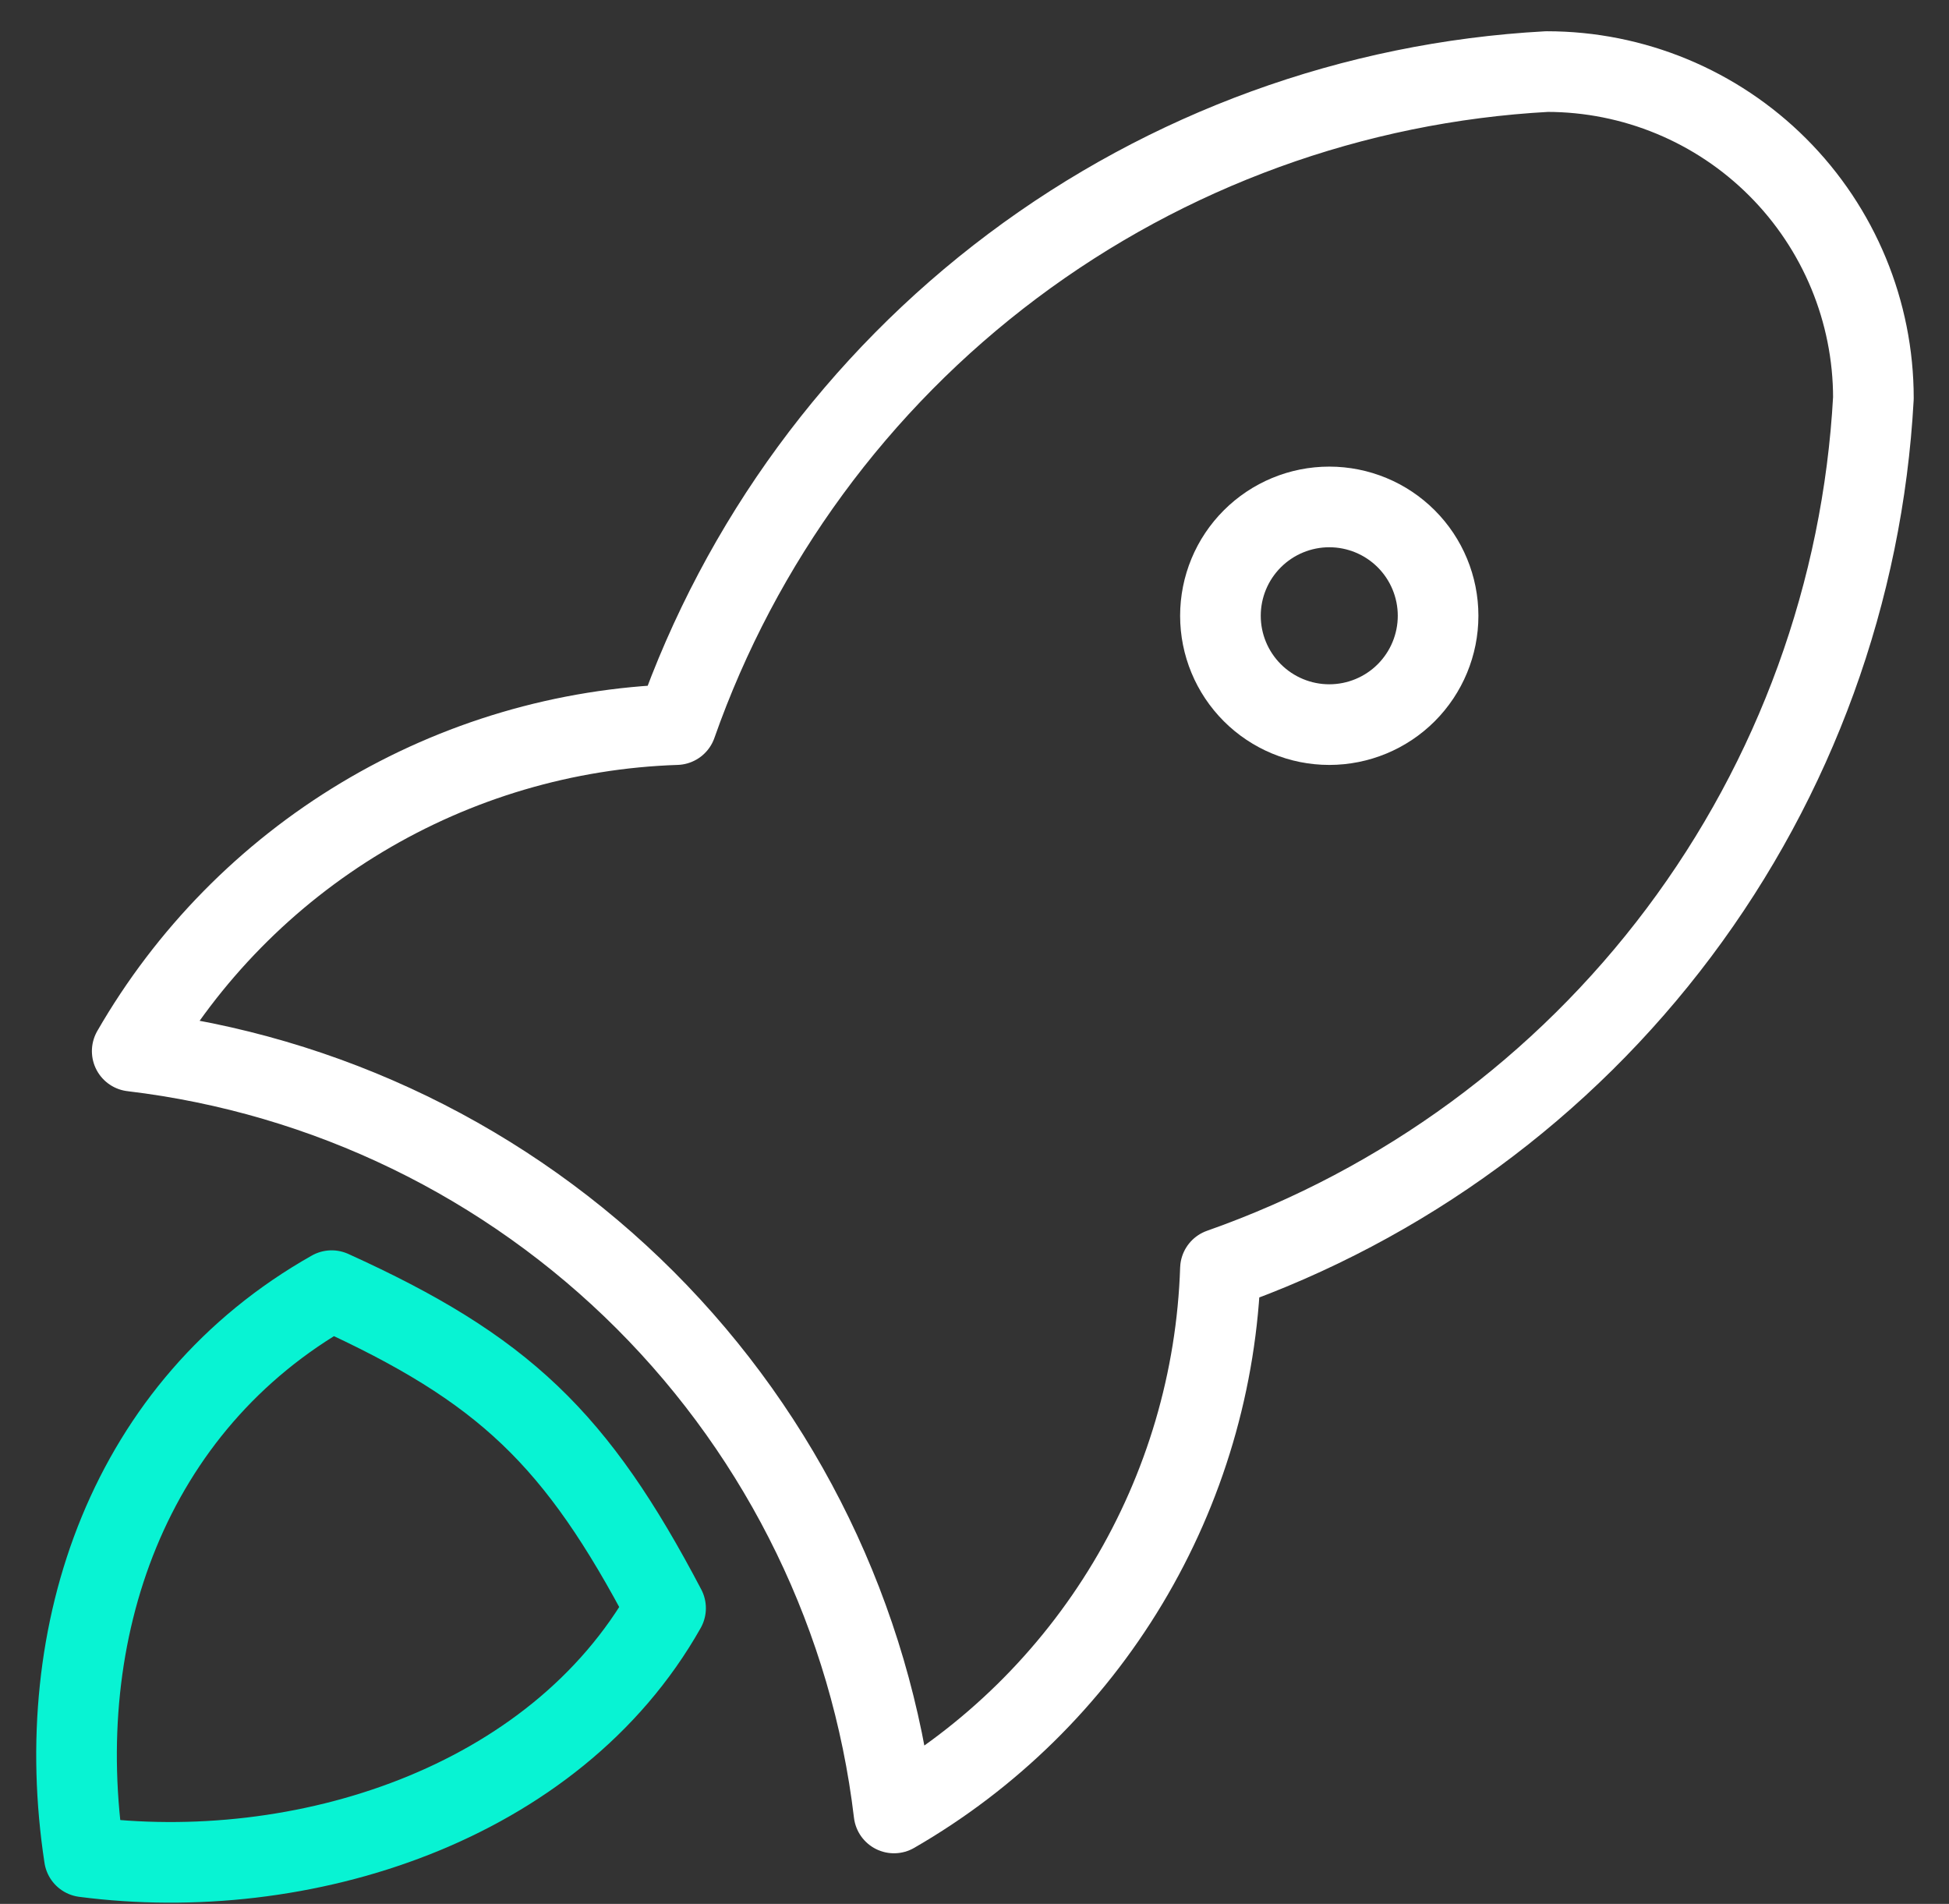
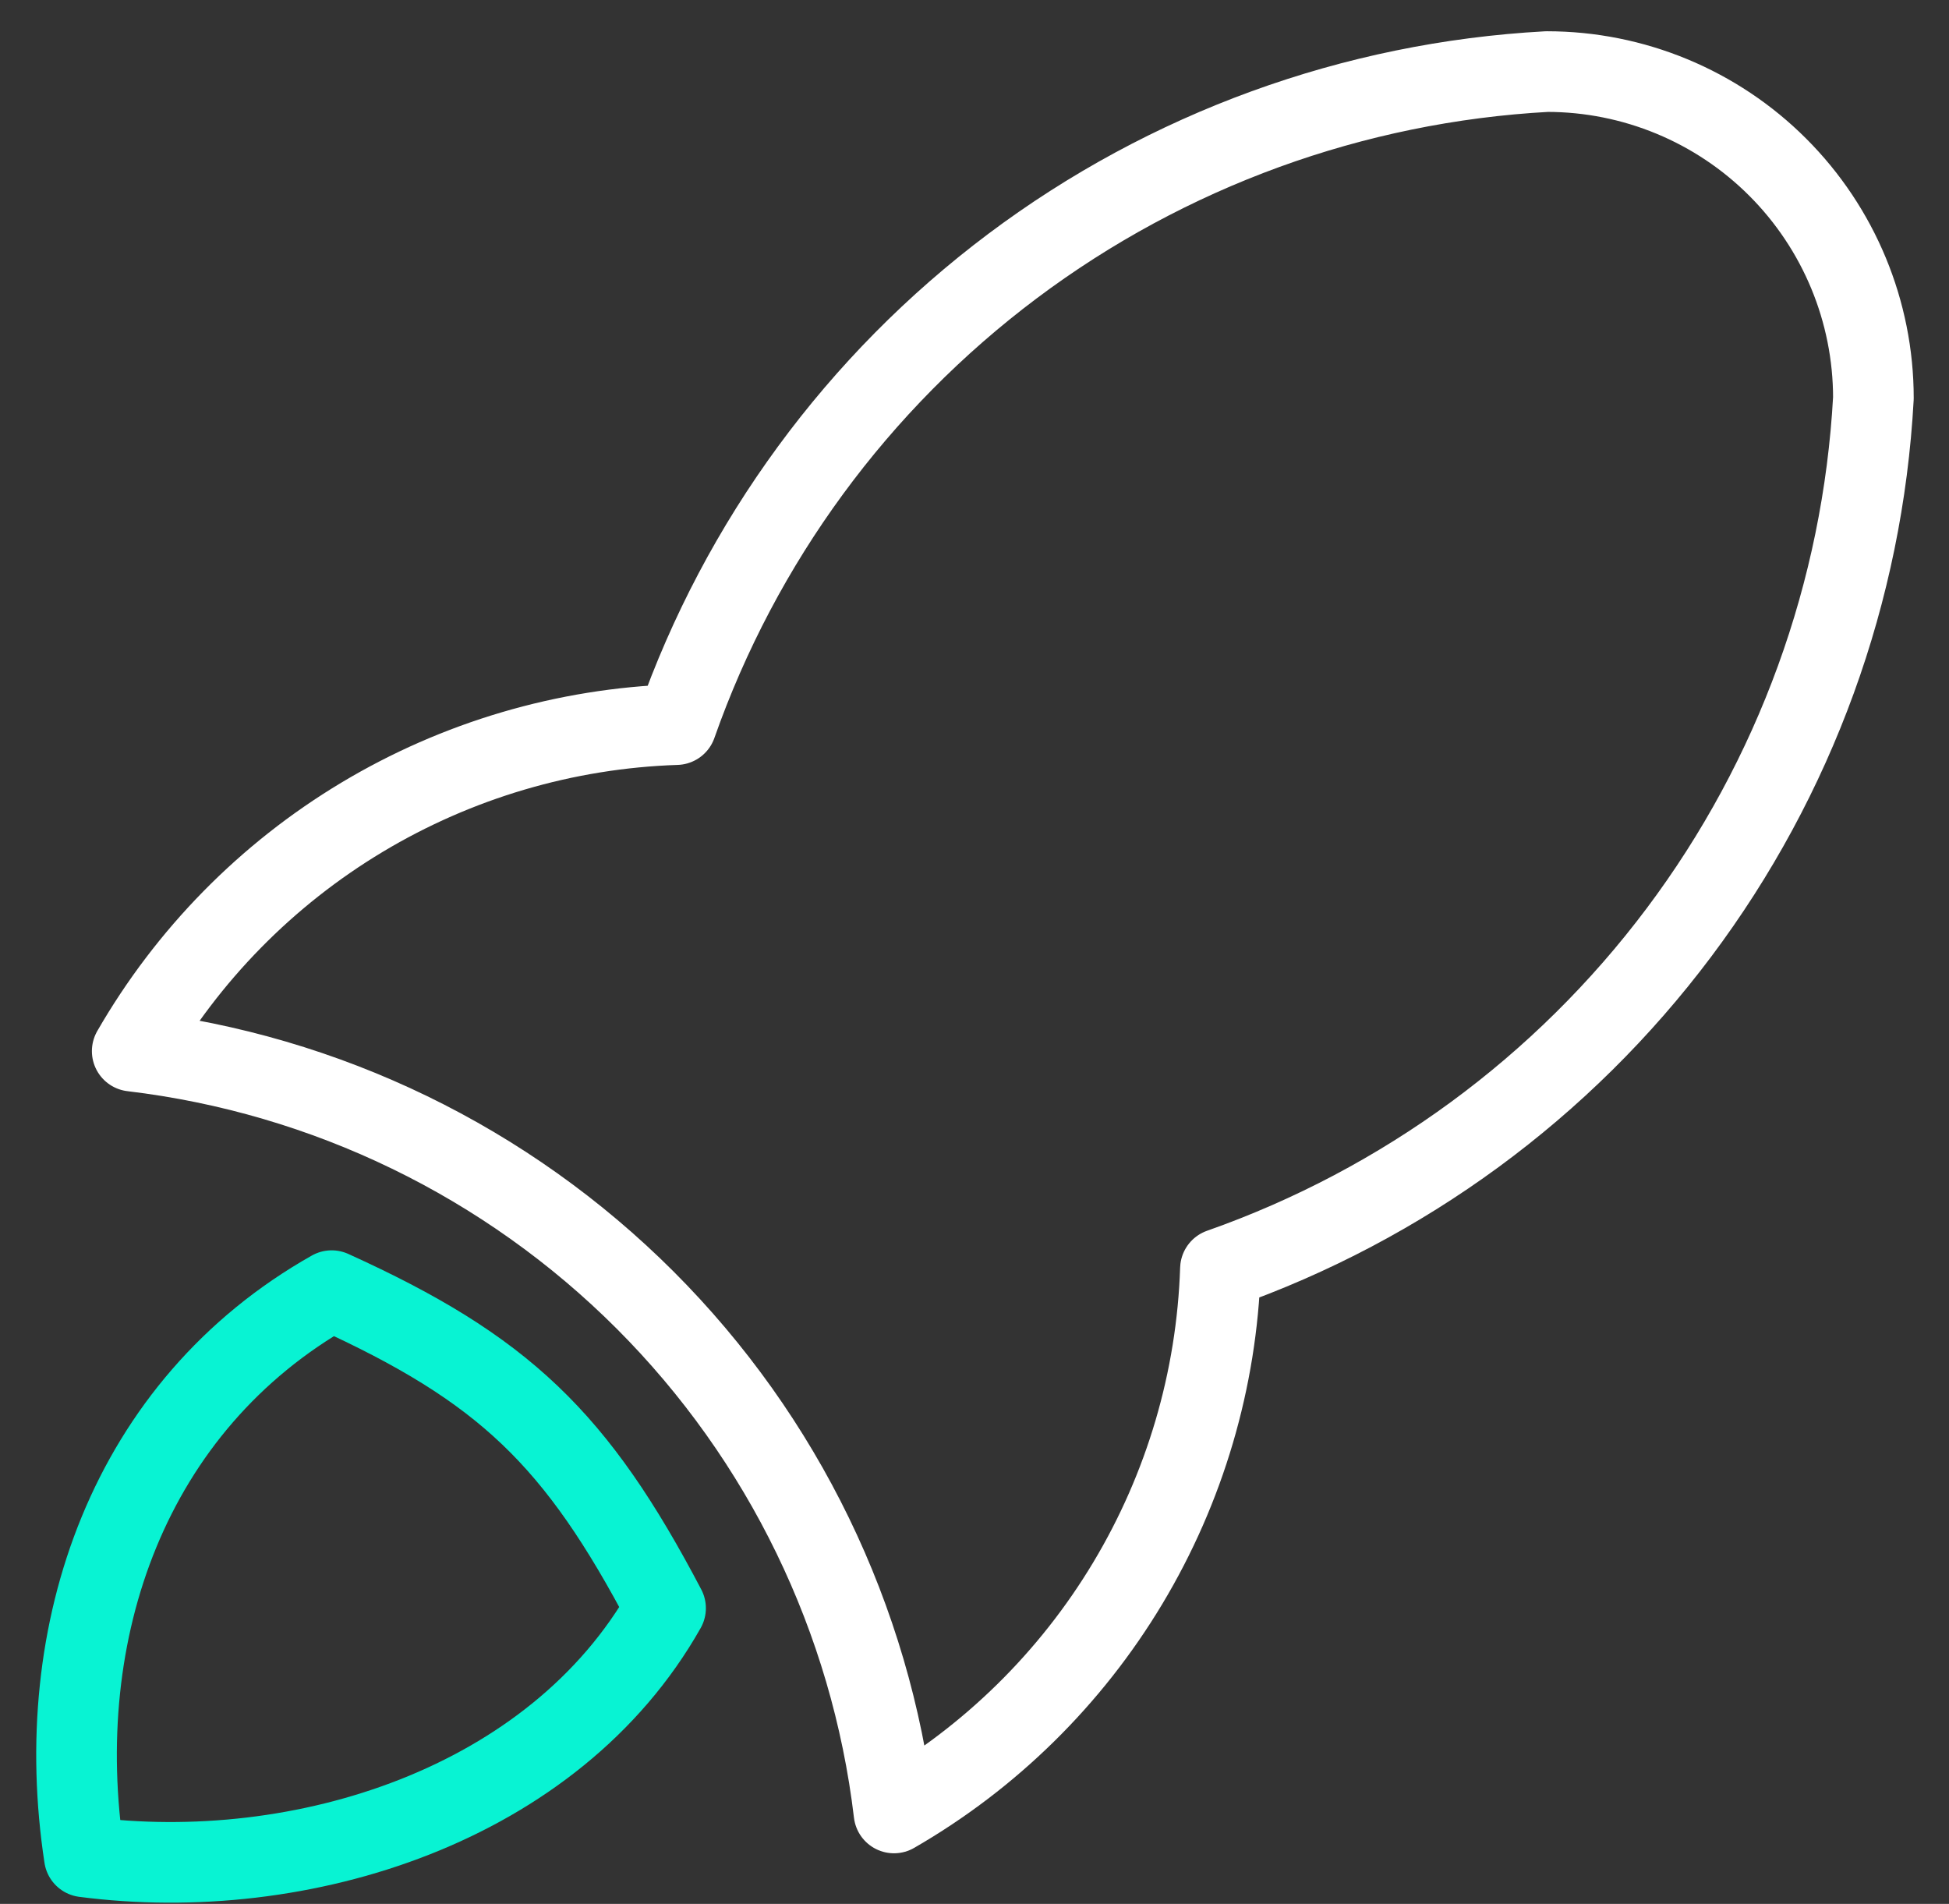
<svg xmlns="http://www.w3.org/2000/svg" width="43" height="42" viewBox="0 0 43 42" fill="none">
  <rect x="0" y="0" width="43" height="42" fill="#333333" stroke="none" />
  <path d="M2.917 23.188C7.198 23.697 11.183 25.631 14.232 28.679C17.28 31.728 19.215 35.713 19.724 39.994C21.846 38.771 23.621 37.026 24.881 34.926C26.142 32.825 26.846 30.438 26.926 27.99C30.958 26.571 34.478 23.99 37.042 20.571C39.607 17.152 41.099 13.049 41.332 8.782C41.332 6.872 40.573 5.04 39.222 3.689C37.872 2.338 36.039 1.579 34.129 1.579C29.862 1.812 25.759 3.305 22.34 5.869C18.922 8.433 16.34 11.953 14.922 15.985C12.473 16.066 10.086 16.77 7.985 18.03C5.885 19.29 4.14 21.066 2.917 23.188Z" stroke="white" stroke-width="1.779" stroke-linecap="round" stroke-linejoin="round" />
-   <path d="M26.926 13.584C26.926 14.221 27.179 14.831 27.63 15.282C28.08 15.732 28.691 15.985 29.327 15.985C29.964 15.985 30.575 15.732 31.025 15.282C31.475 14.831 31.728 14.221 31.728 13.584C31.728 12.947 31.475 12.336 31.025 11.886C30.575 11.436 29.964 11.183 29.327 11.183C28.691 11.183 28.08 11.436 27.63 11.886C27.179 12.336 26.926 12.947 26.926 13.584Z" stroke="white" stroke-width="1.779" stroke-linecap="round" stroke-linejoin="round" />
  <path d="M14.684 35.477C12.716 31.731 11.118 30.196 7.317 28.472C2.842 30.998 1.101 35.983 1.861 40.962C6.653 41.586 12.231 39.822 14.684 35.477Z" stroke="#08F3D3" stroke-width="1.779" stroke-linecap="round" stroke-linejoin="round" />
</svg>